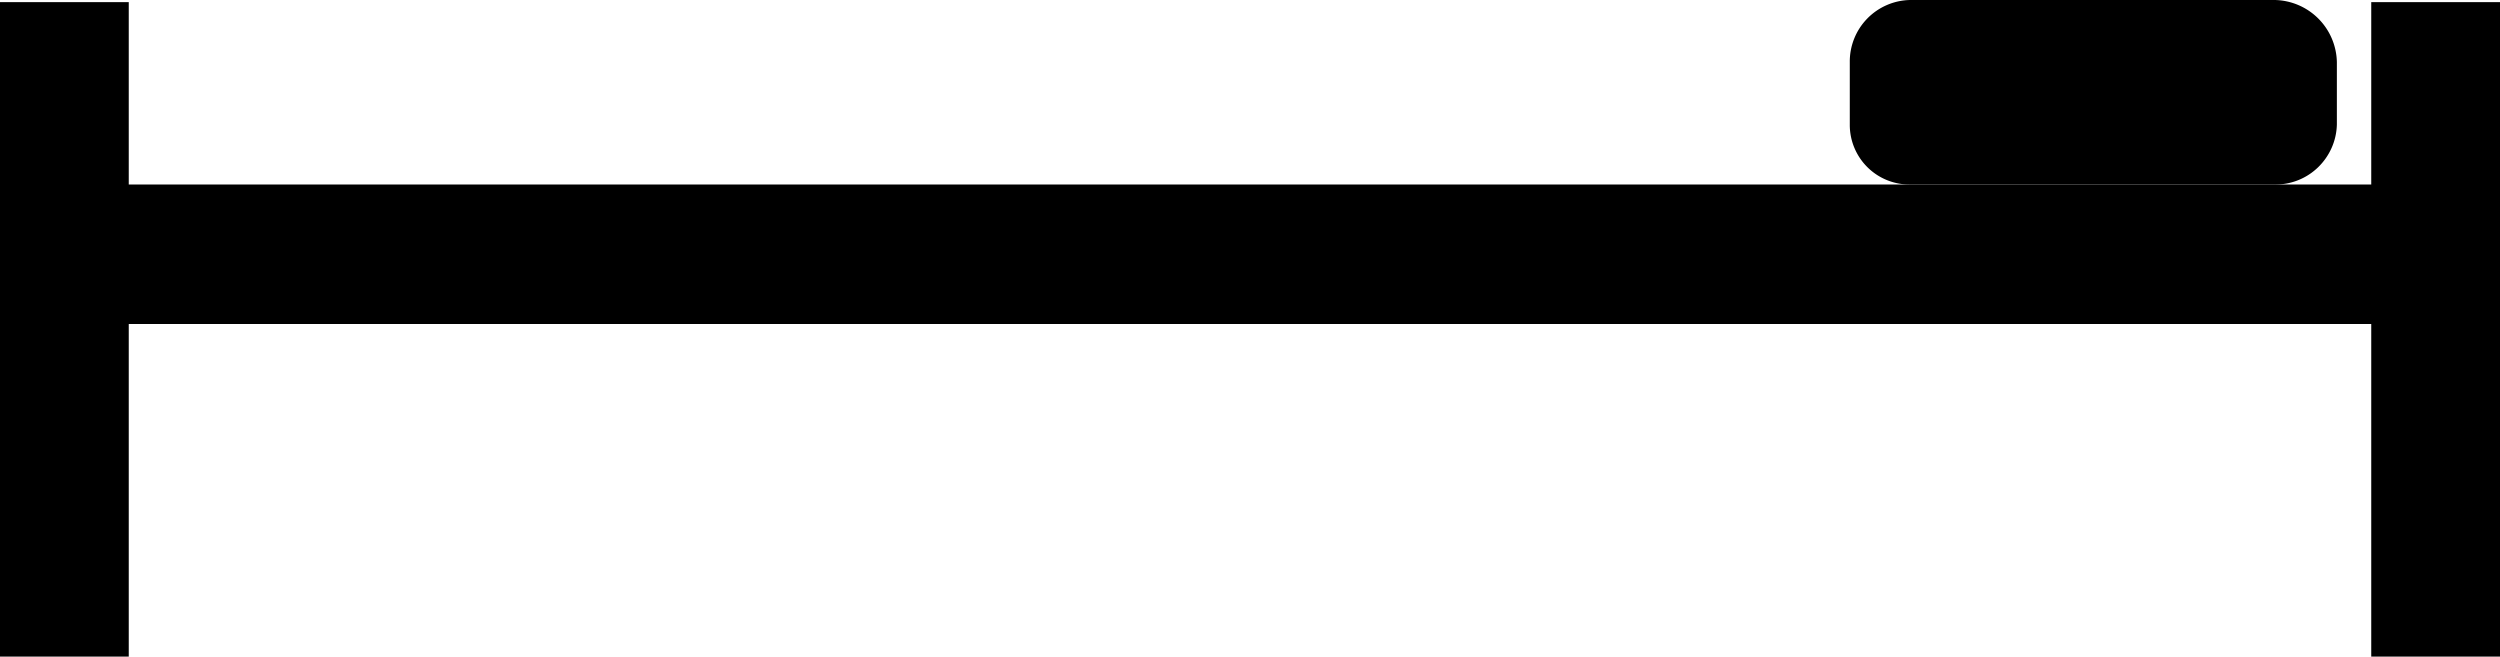
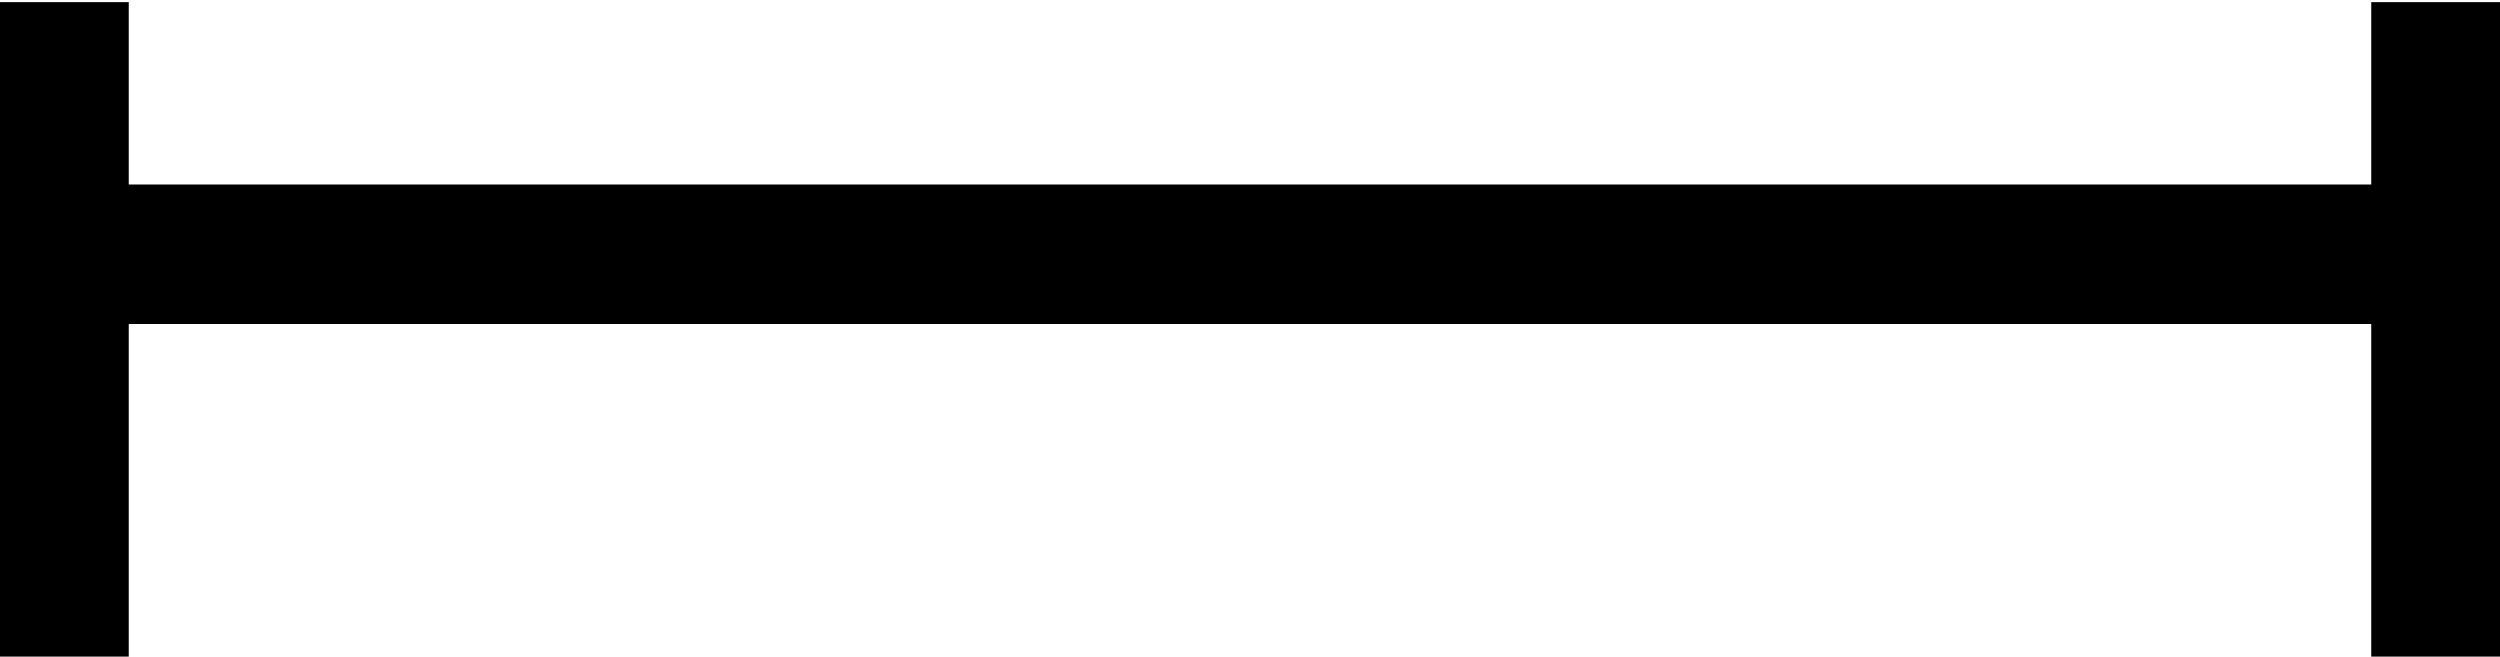
<svg xmlns="http://www.w3.org/2000/svg" width="116.5" height="30.598">
  <path d="M6 30.598V.098H0v30.5h6m110.5 0V.098h-6v30.5h6" />
  <path d="M114 15.098v-6.5H2.5v6.5H114" />
-   <path d="M106 8.598c1.59.02 2.86-1.25 2.898-2.797V2.898A2.954 2.954 0 0 0 106 0H89a2.868 2.868 0 0 0-2.8 2.898v2.903A2.78 2.78 0 0 0 89 8.598h17" />
</svg>